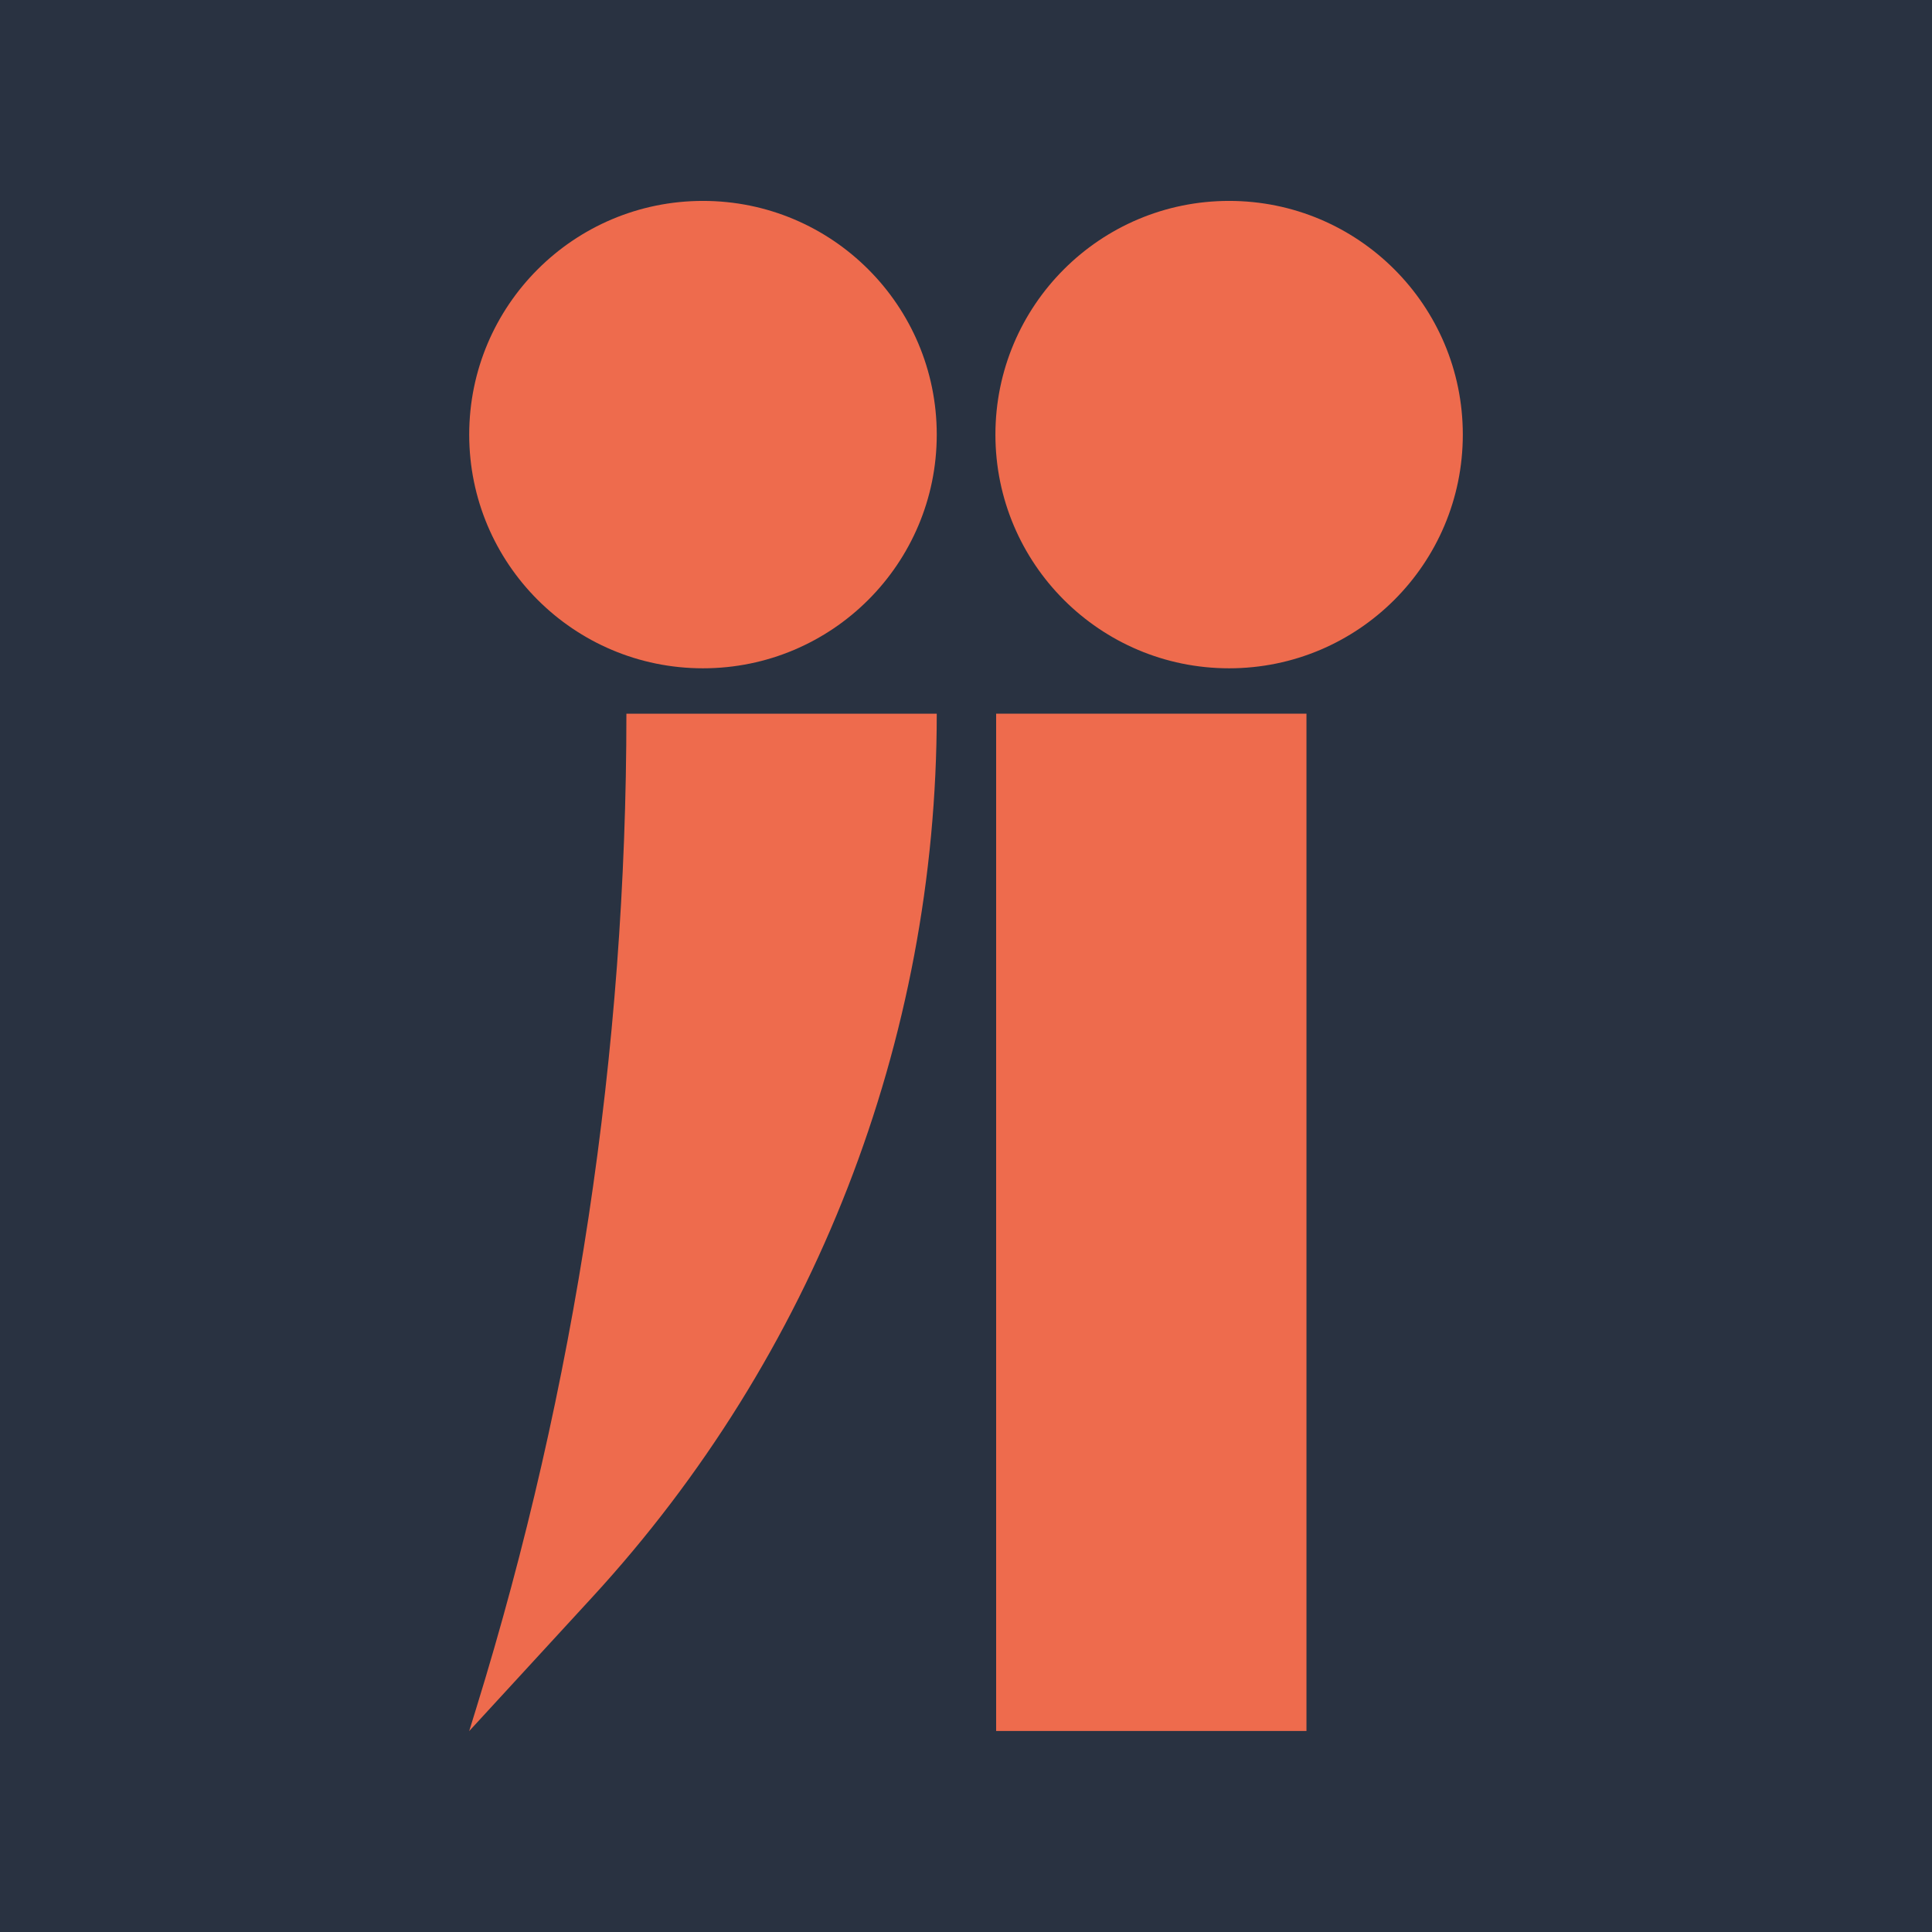
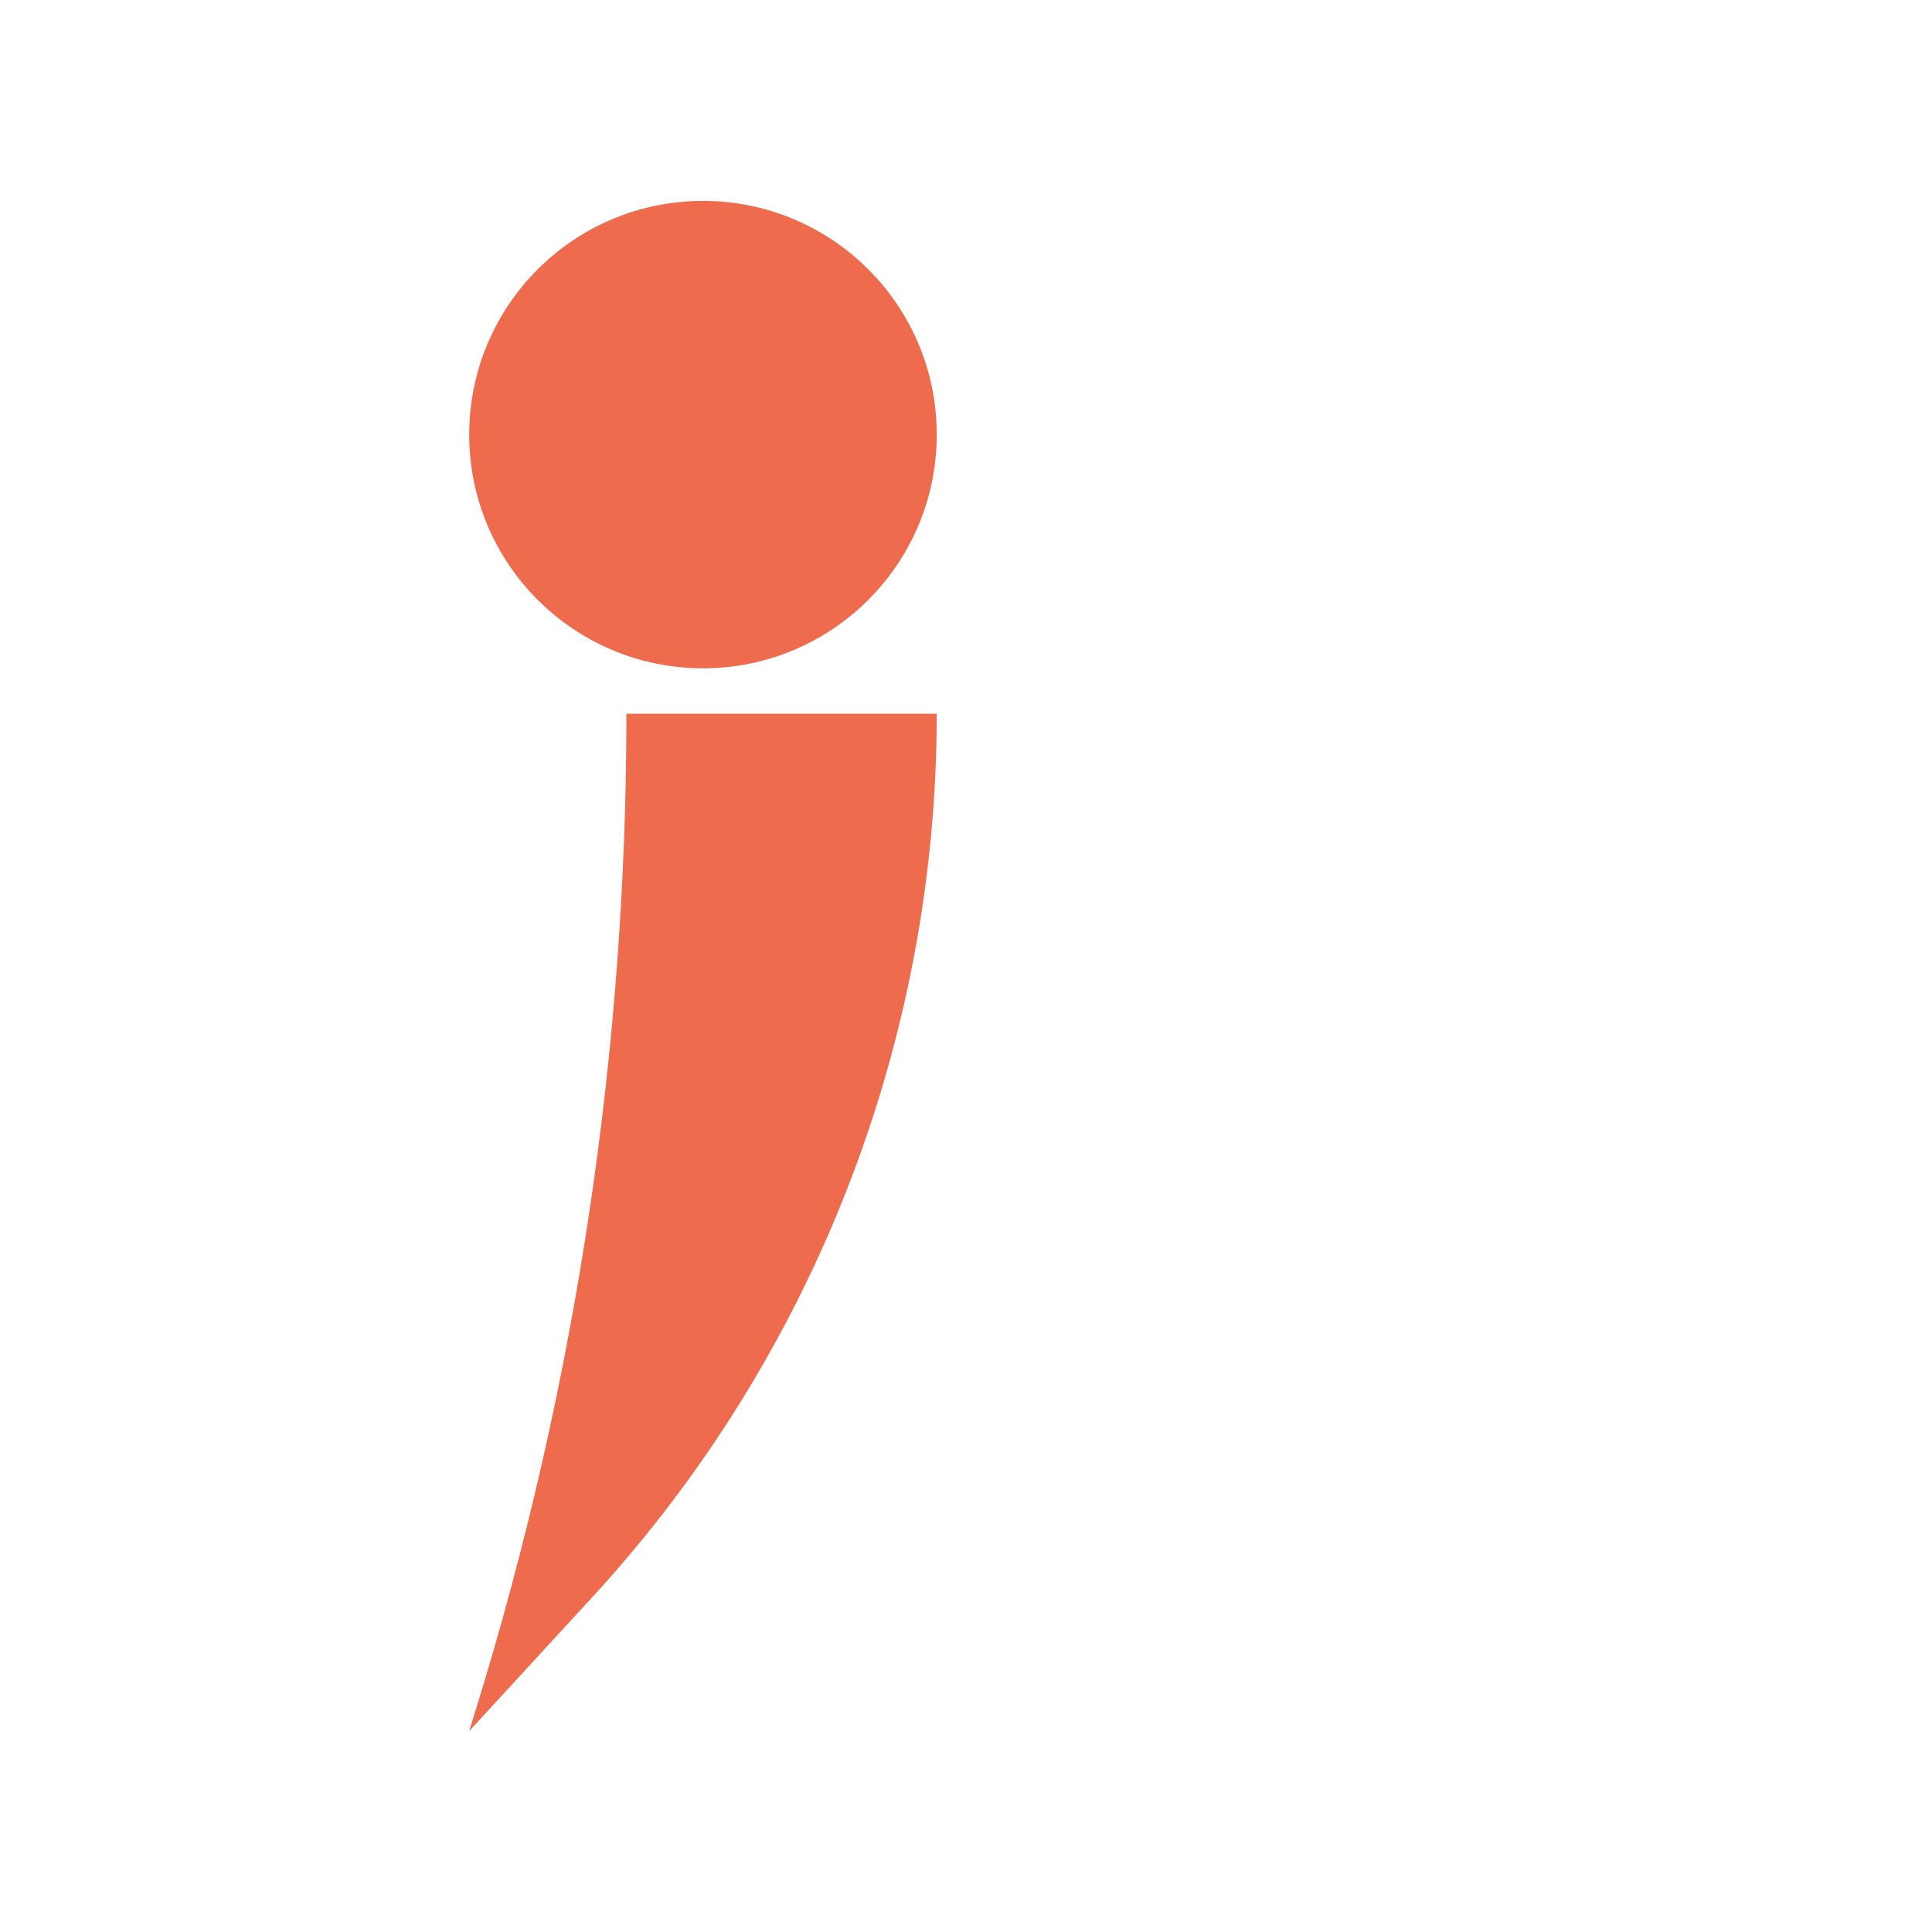
<svg xmlns="http://www.w3.org/2000/svg" width="80" height="80" viewBox="0 0 80 80" fill="none">
-   <rect width="80" height="80" fill="#293241" />
-   <path d="M41.248 29.552L54.098 29.552V71.676H41.248V50.741V29.552Z" fill="#EE6B4D" />
+   <path d="M41.248 29.552V71.676H41.248V50.741V29.552Z" fill="#EE6B4D" />
  <ellipse cx="29.109" cy="17.996" rx="9.68" ry="9.677" fill="#EE6B4D" />
-   <circle cx="50.895" cy="17.996" r="9.677" fill="#EE6B4D" />
  <path d="M25.938 29.552H38.789C38.789 43.099 33.701 56.152 24.534 66.126L19.428 71.681L19.718 70.742C23.841 57.401 25.938 43.516 25.938 29.552Z" fill="#EE6B4D" />
</svg>